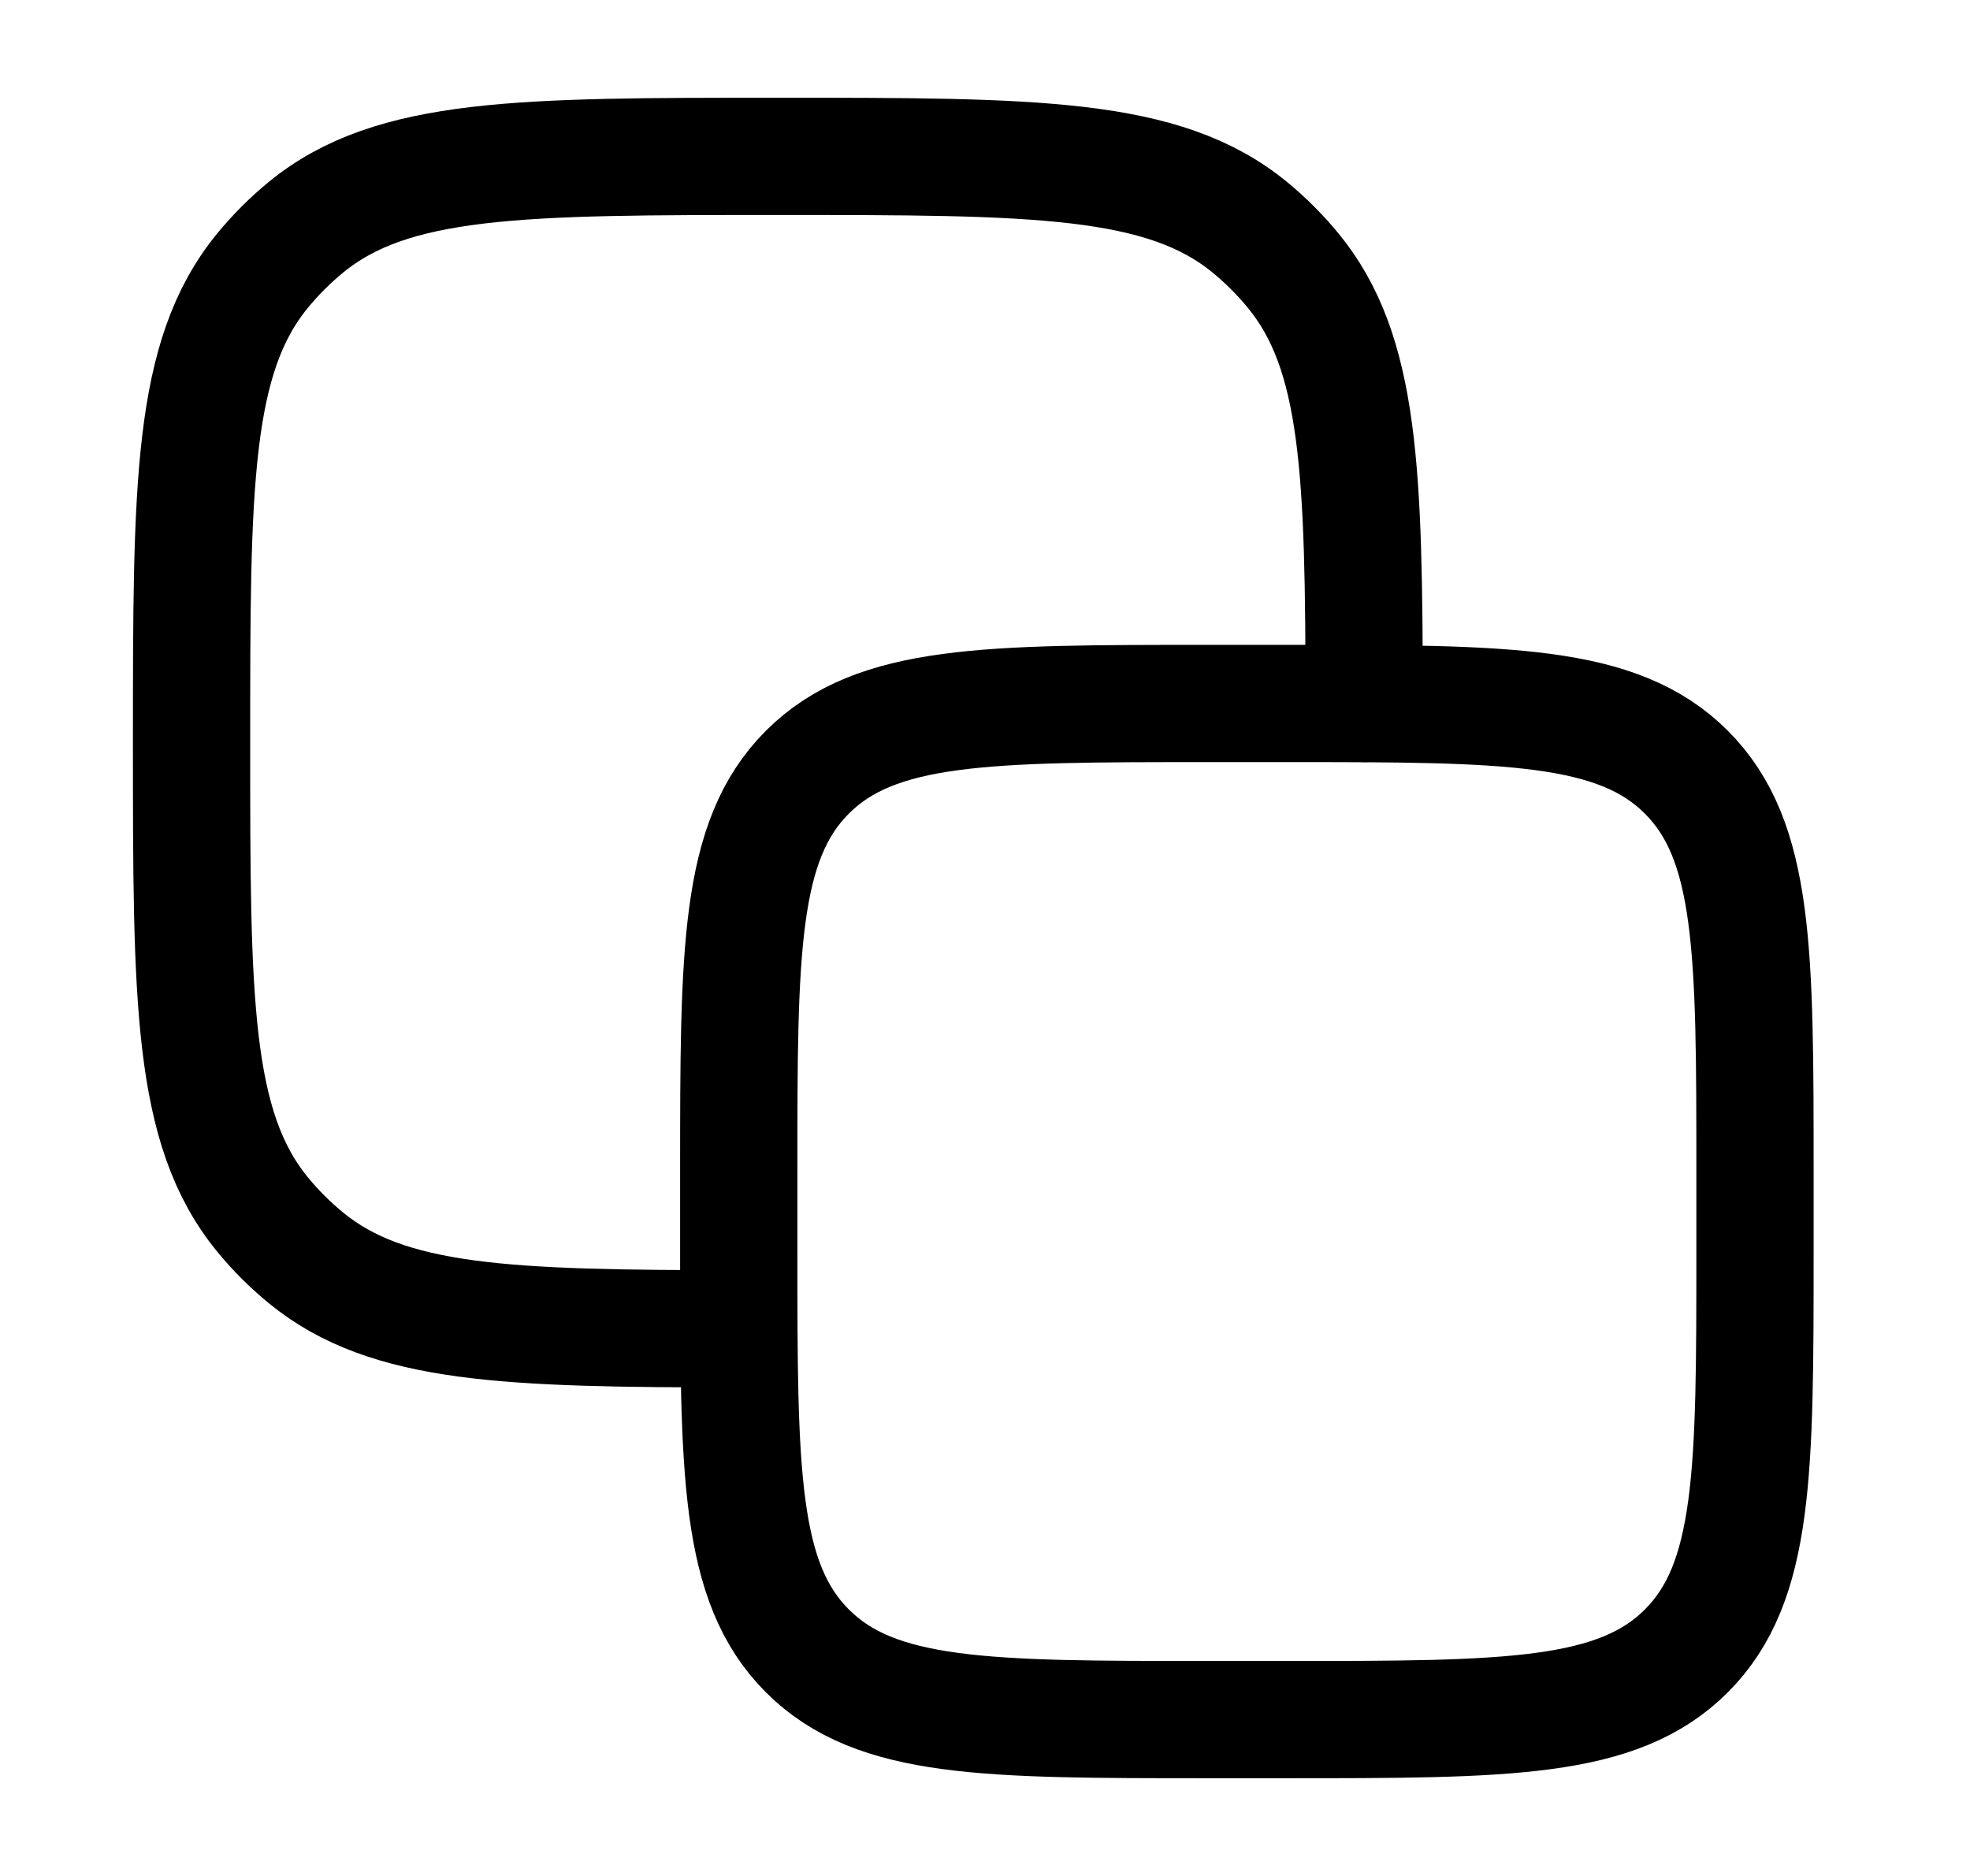
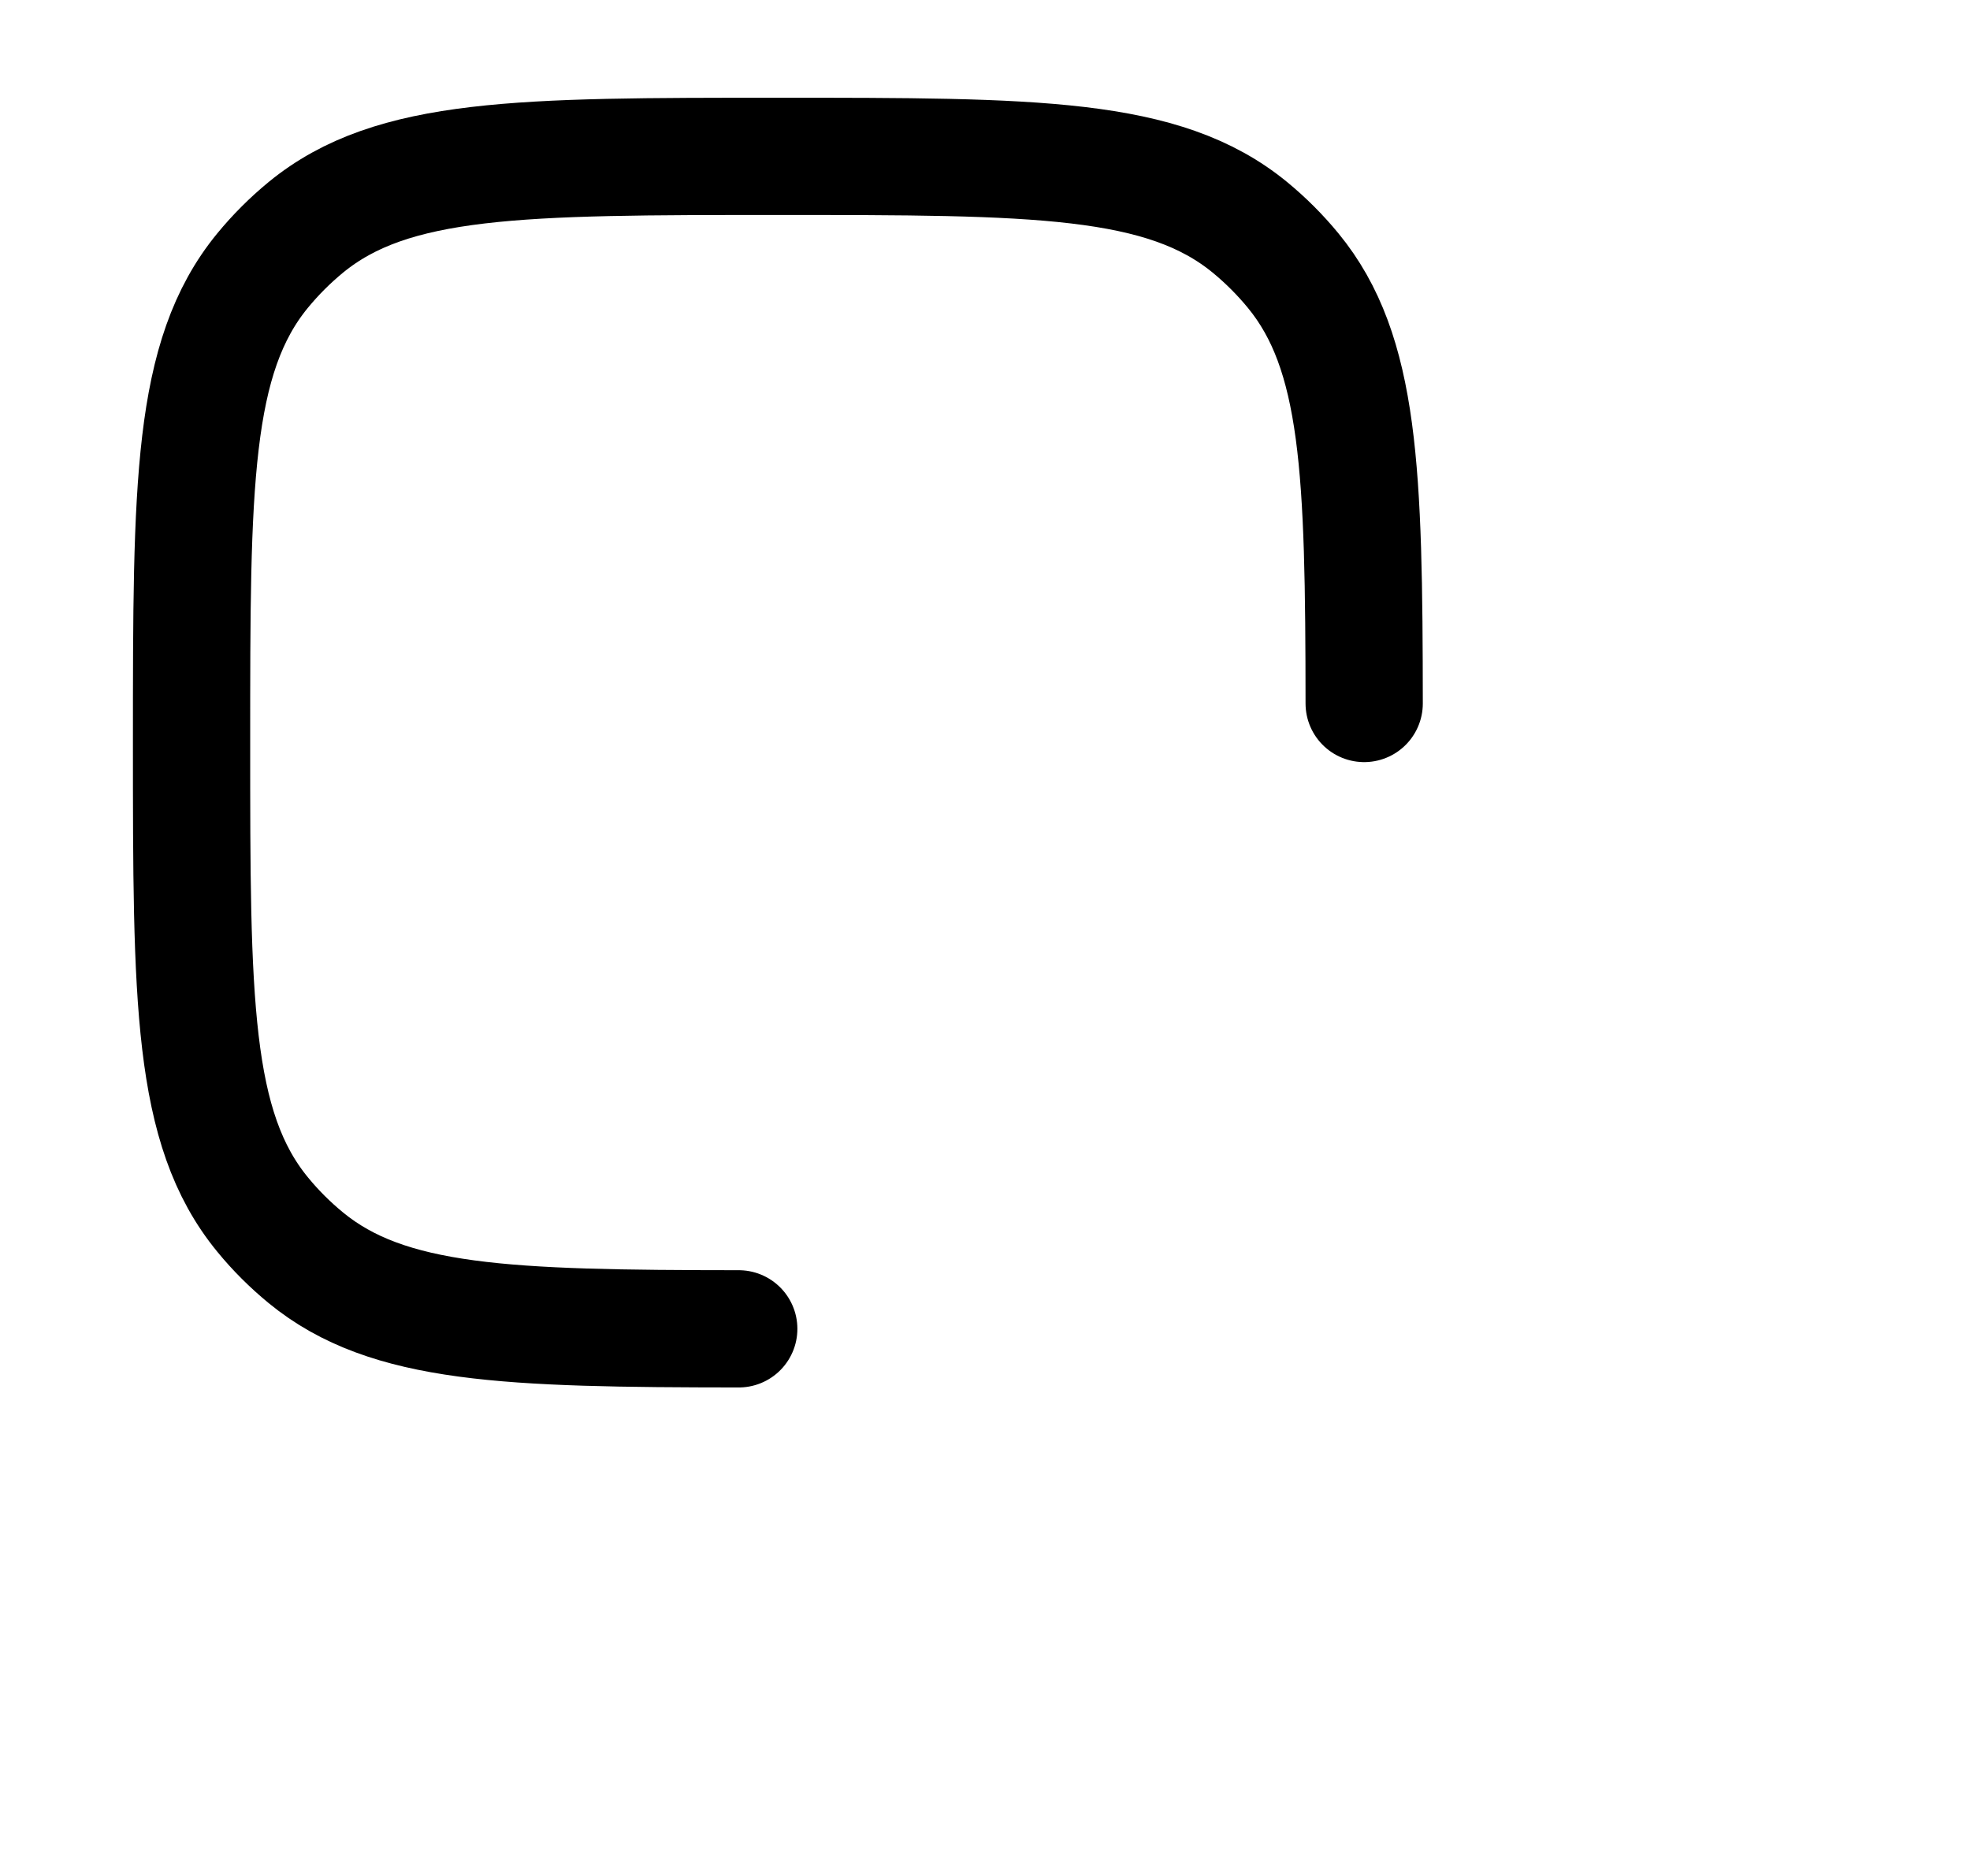
<svg xmlns="http://www.w3.org/2000/svg" width="21" height="20" viewBox="0 0 21 20" fill="none">
-   <path d="M7.875 12.5C7.875 10.143 7.875 8.964 8.607 8.232C9.339 7.5 10.518 7.5 12.875 7.5H13.708C16.065 7.5 17.244 7.5 17.976 8.232C18.708 8.964 18.708 10.143 18.708 12.5V13.333C18.708 15.69 18.708 16.869 17.976 17.601C17.244 18.333 16.065 18.333 13.708 18.333H12.875C10.518 18.333 9.339 18.333 8.607 17.601C7.875 16.869 7.875 15.69 7.875 13.333V12.5Z" stroke="black" stroke-width="1.25" stroke-linecap="round" stroke-linejoin="round" />
  <path d="M14.542 7.5C14.54 5.036 14.503 3.759 13.785 2.885C13.647 2.717 13.492 2.562 13.323 2.423C12.401 1.667 11.032 1.667 8.292 1.667C5.552 1.667 4.183 1.667 3.261 2.423C3.092 2.562 2.937 2.717 2.799 2.885C2.042 3.807 2.042 5.177 2.042 7.917C2.042 10.656 2.042 12.026 2.799 12.948C2.937 13.117 3.092 13.271 3.261 13.41C4.135 14.127 5.411 14.165 7.875 14.167" stroke="black" stroke-width="1.25" stroke-linecap="round" stroke-linejoin="round" />
</svg>